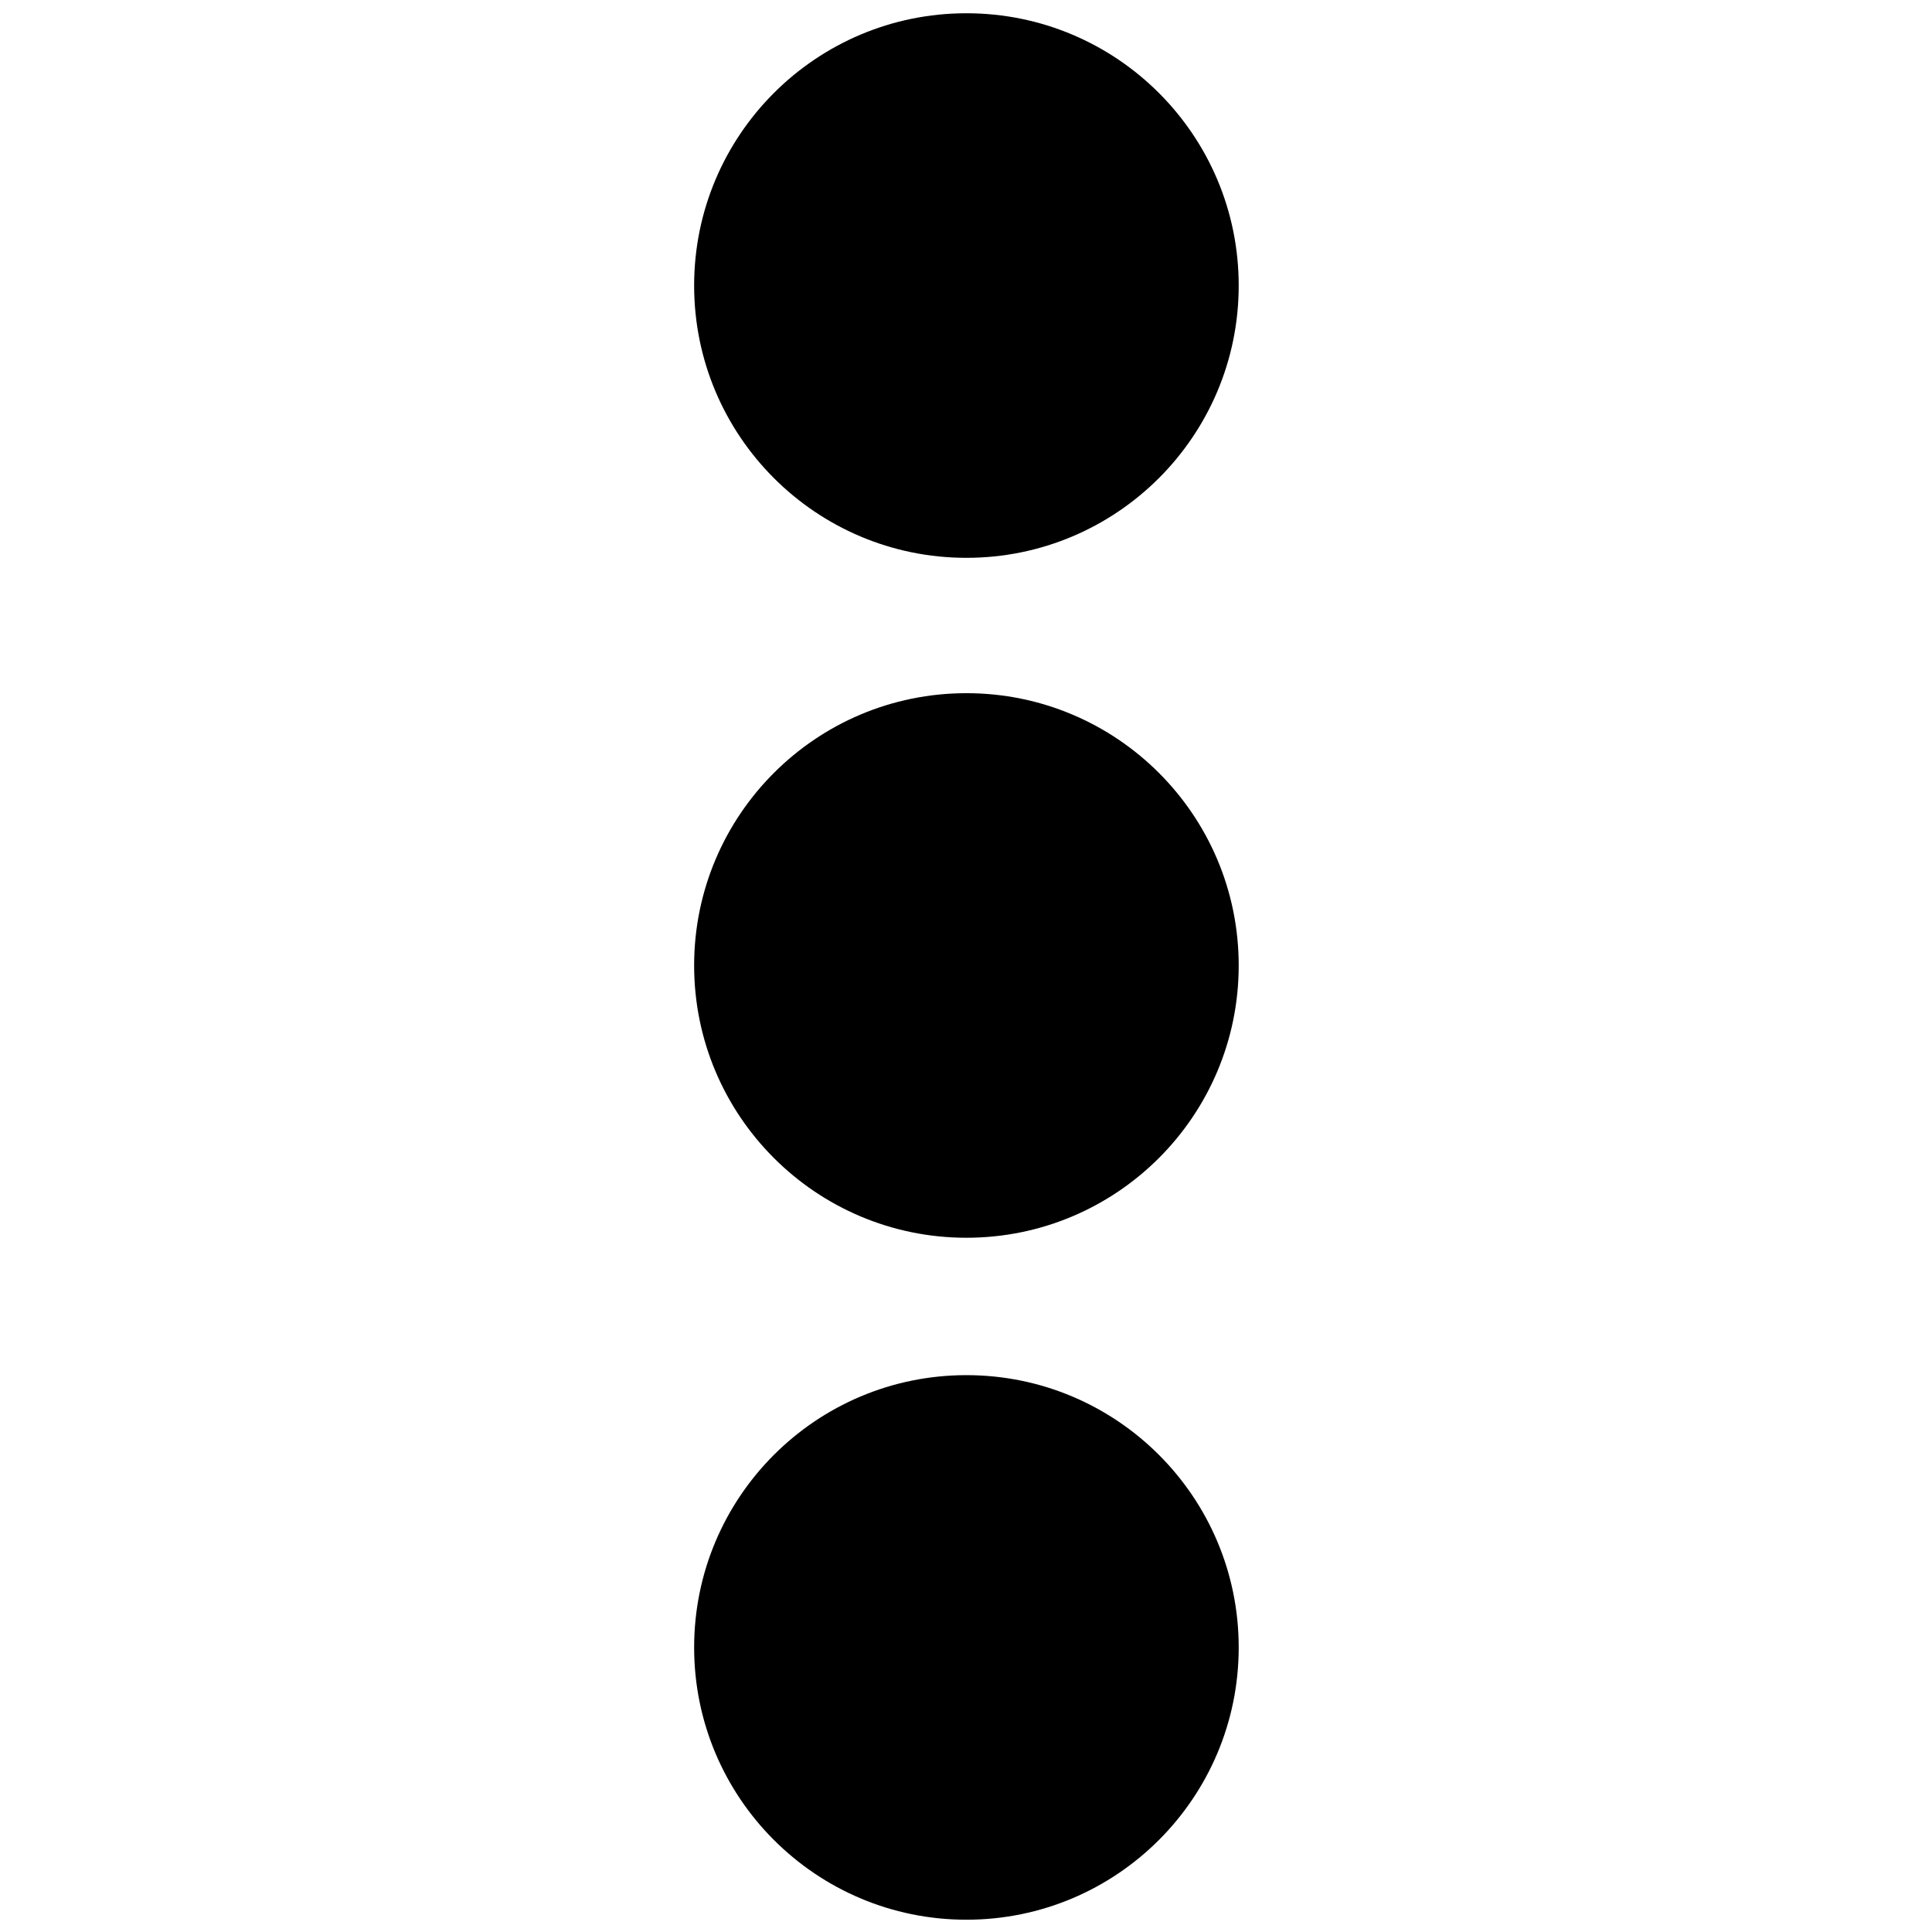
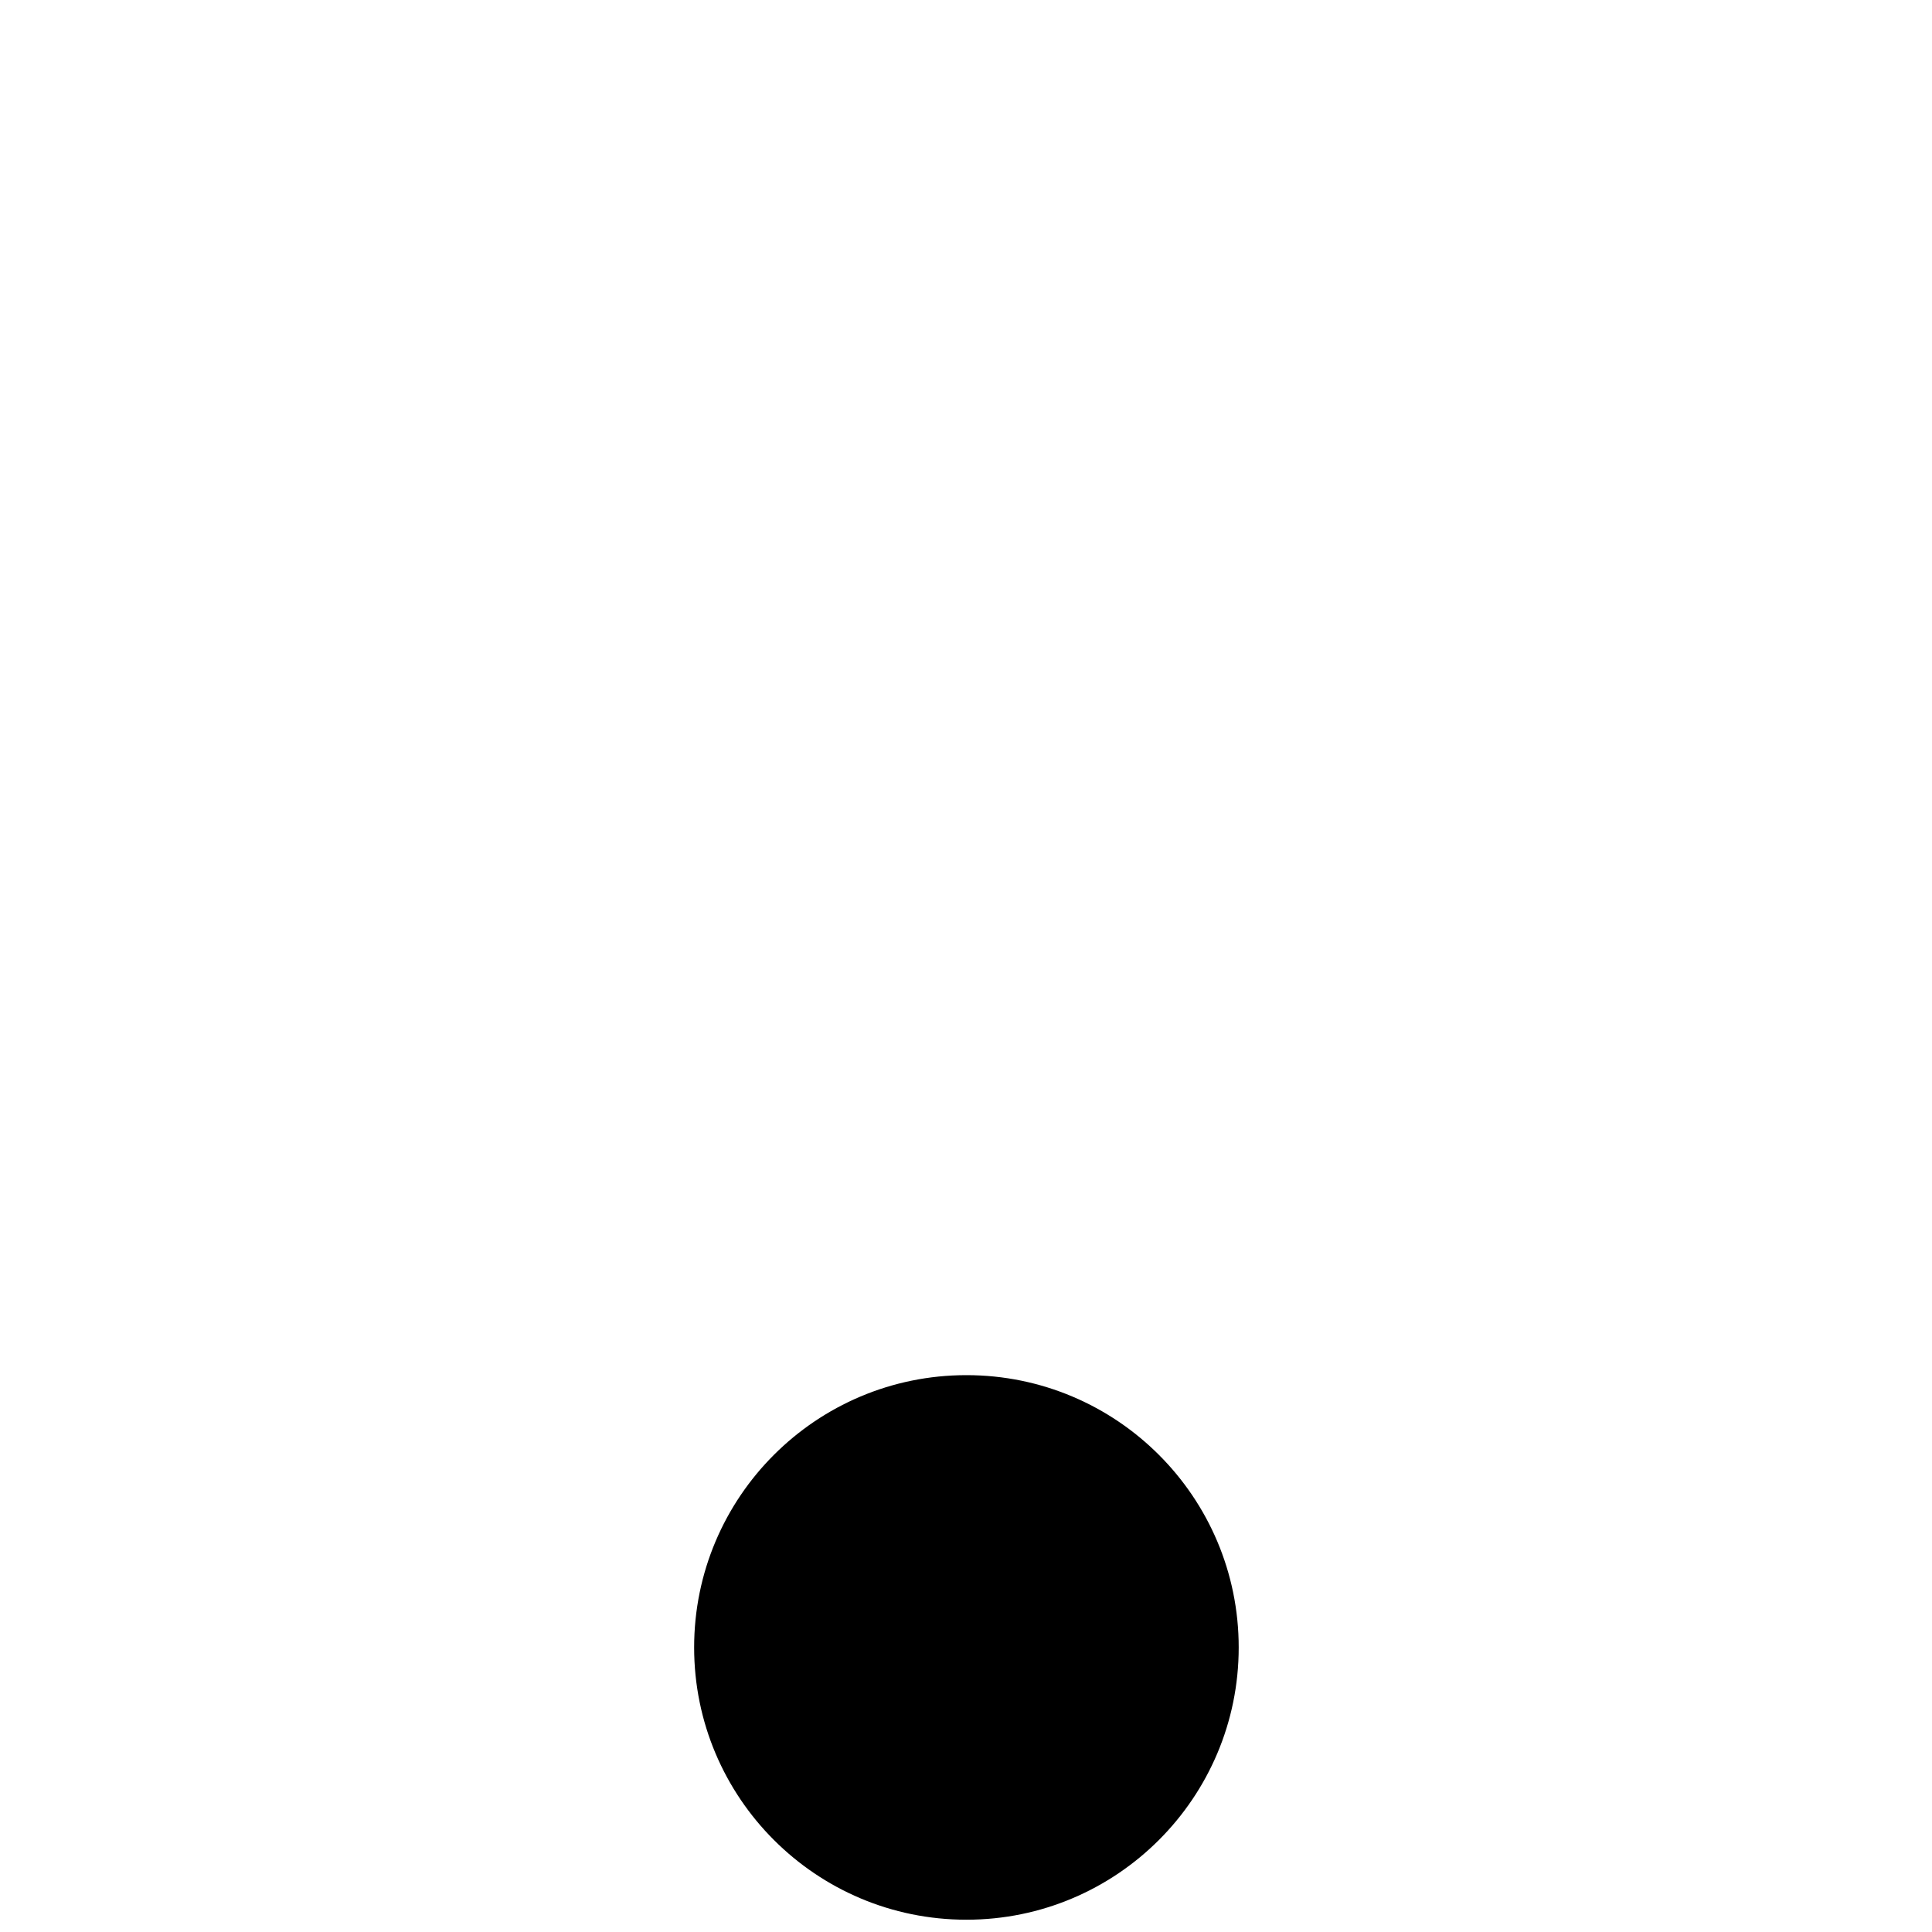
<svg xmlns="http://www.w3.org/2000/svg" width="100" height="100" viewBox="0 0 26.458 26.458" version="1.1" id="svg17">
  <defs id="defs11" />
  <g id="layer1">
    <g id="g49" transform="matrix(2.143,0,0,2.143,-15.115,-15.128)">
-       <circle style="fill:#000000;stroke-width:0.095" id="path21" cx="13.229" cy="13.229" r="1.74" />
      <circle style="fill:#000000;stroke-width:0.095" id="path21-9" cx="13.229" cy="17.587" r="1.74" />
-       <circle style="fill:#000000;stroke-width:0.095" id="path21-7" cx="13.229" cy="8.884" r="1.74" />
    </g>
  </g>
</svg>